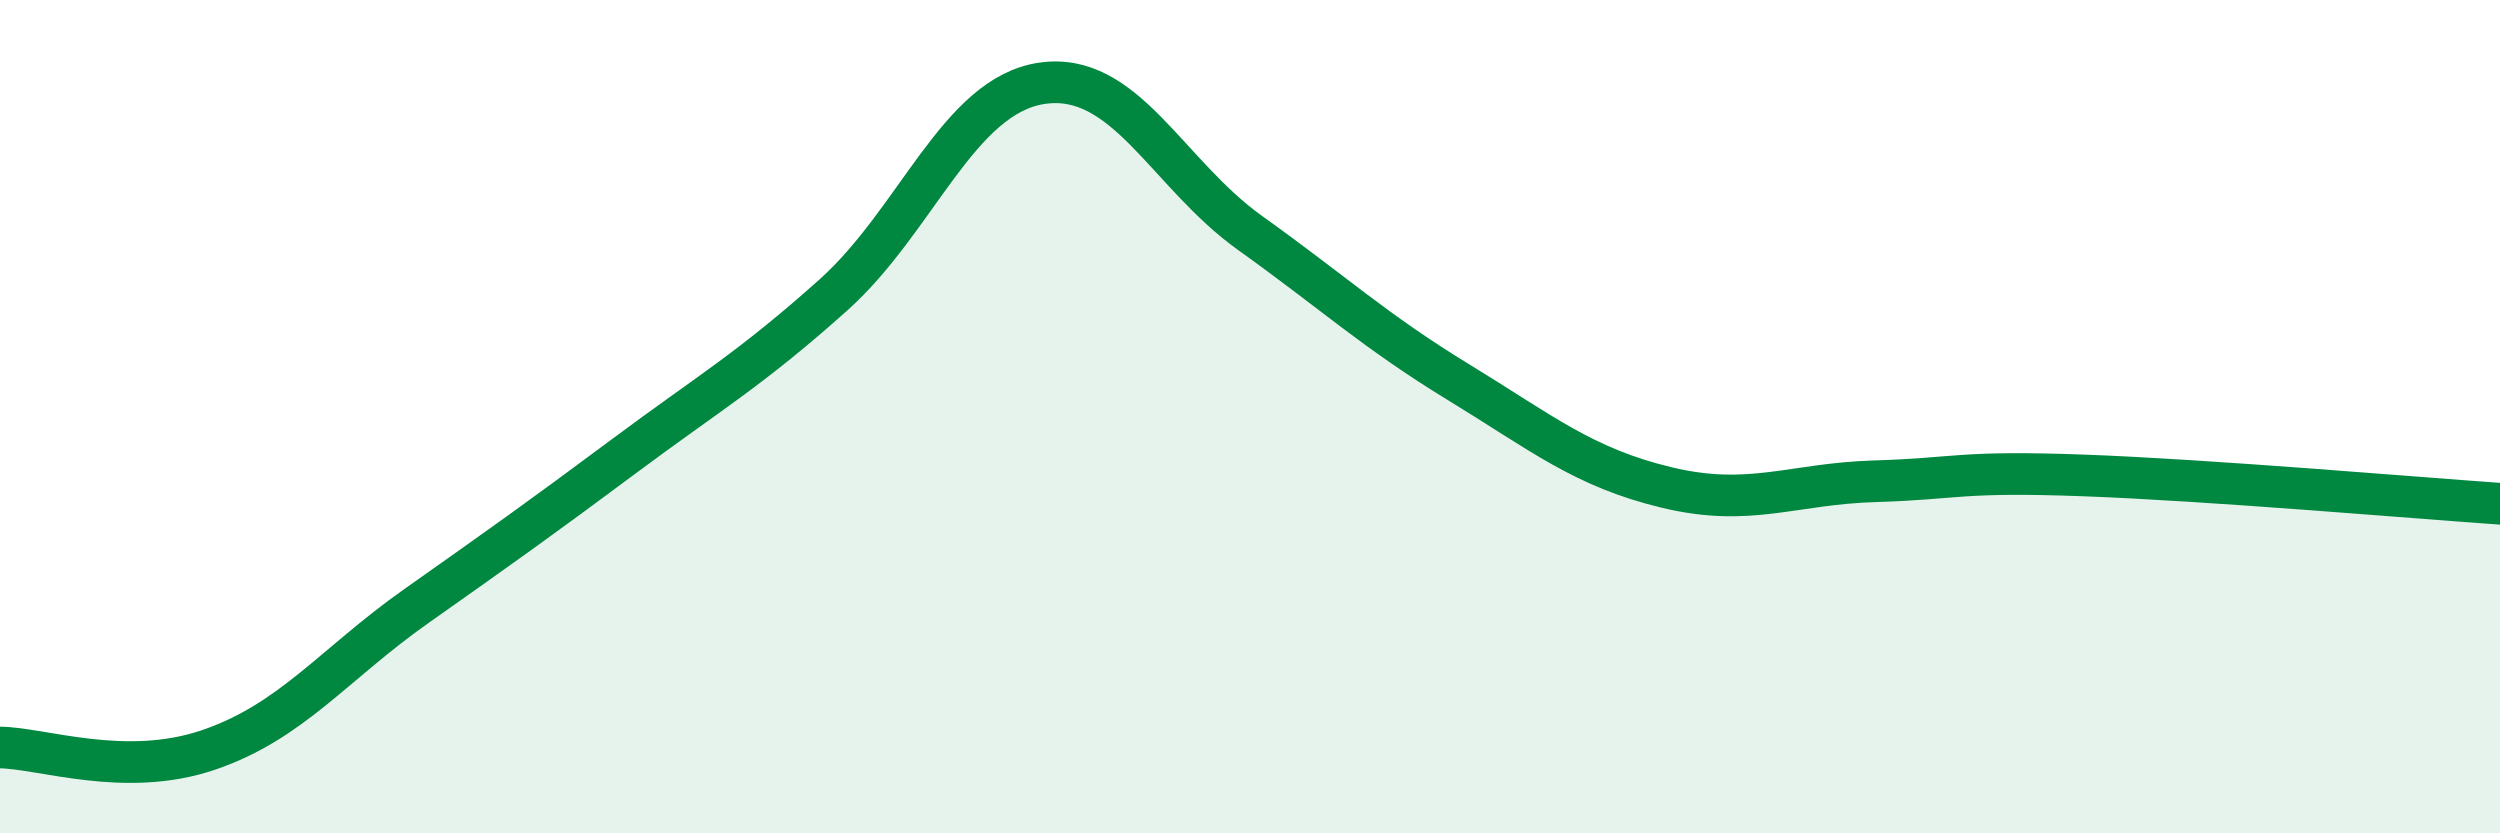
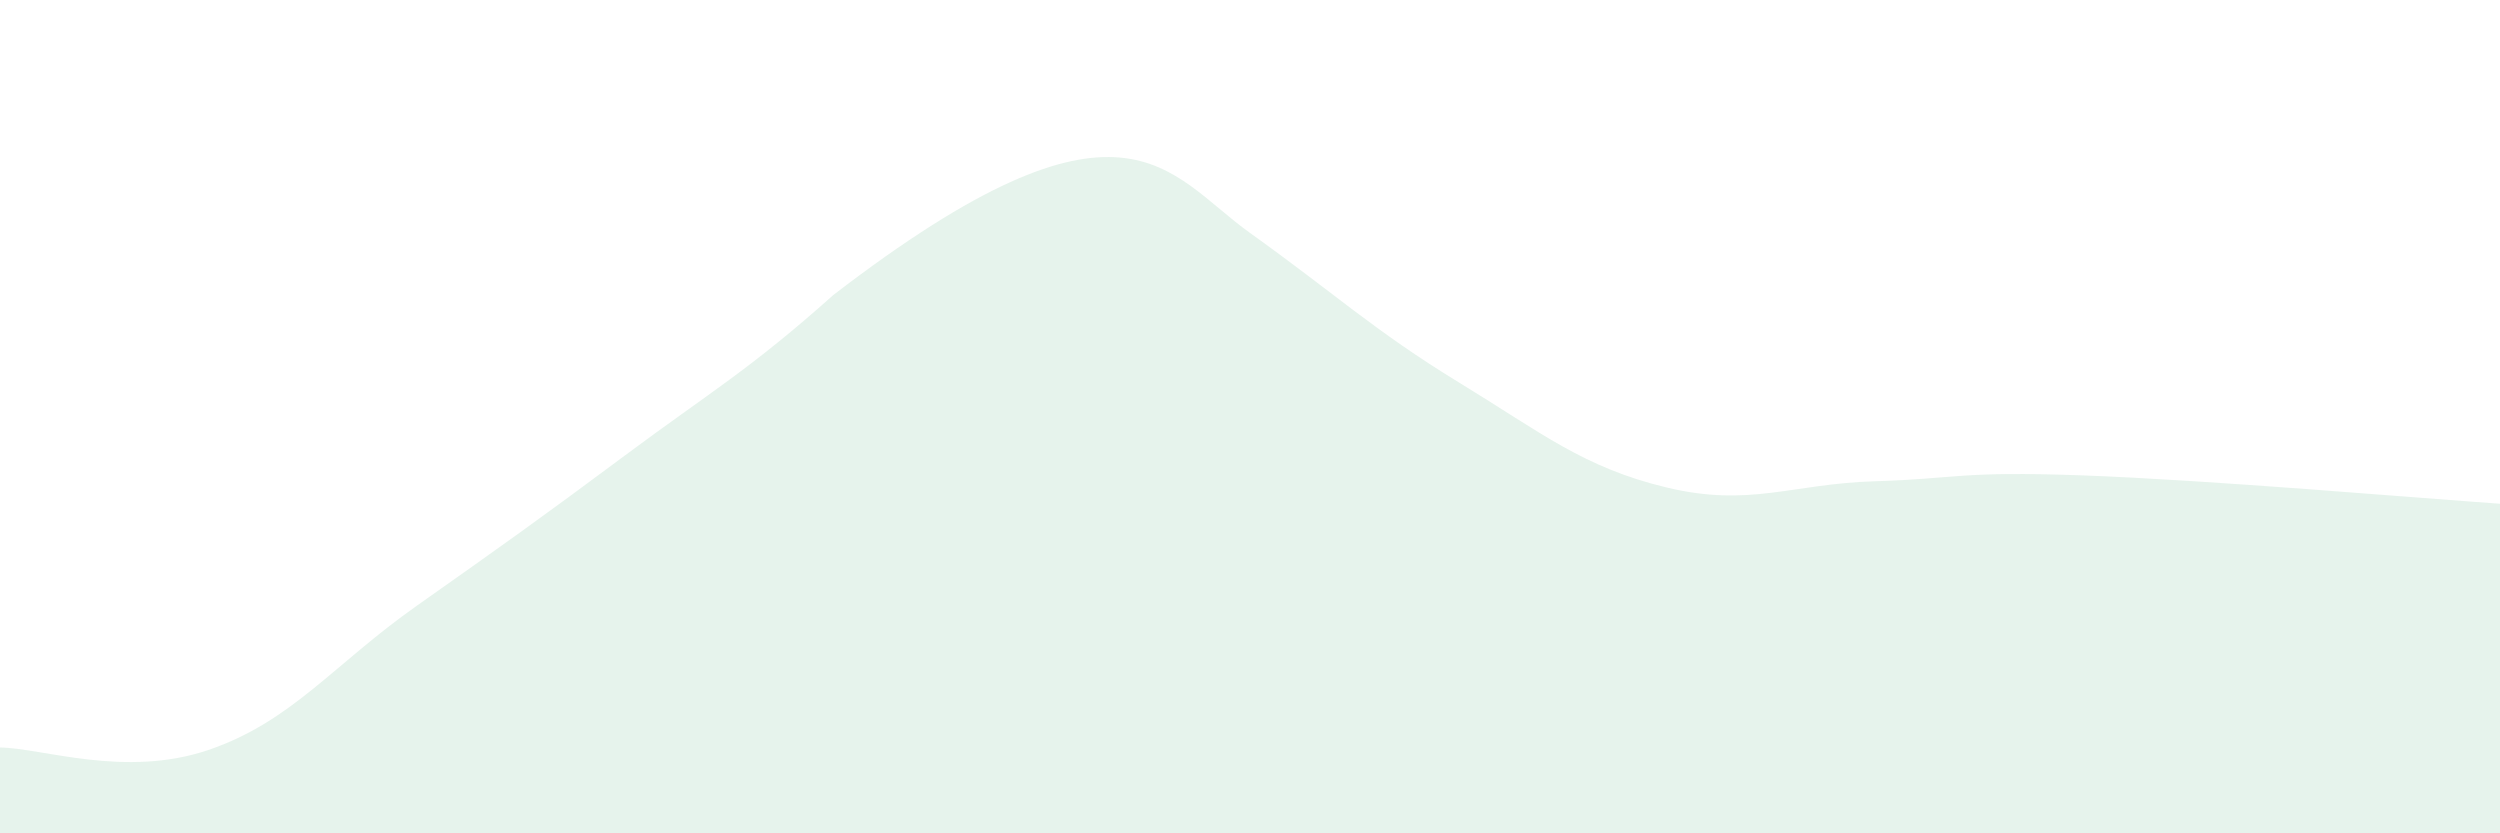
<svg xmlns="http://www.w3.org/2000/svg" width="60" height="20" viewBox="0 0 60 20">
-   <path d="M 0,17.94 C 1,17.95 3,18.68 5,18 C 7,17.32 8,15.95 10,14.54 C 12,13.13 13,12.42 15,10.93 C 17,9.44 18,8.87 20,7.08 C 22,5.29 23,2.3 25,2 C 27,1.7 28,4.16 30,5.59 C 32,7.02 33,7.95 35,9.17 C 37,10.39 38,11.22 40,11.7 C 42,12.18 43,11.61 45,11.55 C 47,11.49 47,11.3 50,11.41 C 53,11.52 58,11.95 60,12.09L60 20L0 20Z" fill="#008740" opacity="0.1" stroke-linecap="round" stroke-linejoin="round" />
-   <path d="M 0,17.94 C 1,17.95 3,18.68 5,18 C 7,17.32 8,15.95 10,14.54 C 12,13.13 13,12.42 15,10.93 C 17,9.44 18,8.87 20,7.08 C 22,5.29 23,2.3 25,2 C 27,1.7 28,4.16 30,5.59 C 32,7.02 33,7.95 35,9.17 C 37,10.39 38,11.22 40,11.7 C 42,12.18 43,11.61 45,11.55 C 47,11.49 47,11.3 50,11.41 C 53,11.52 58,11.95 60,12.09" stroke="#008740" stroke-width="1" fill="none" stroke-linecap="round" stroke-linejoin="round" />
+   <path d="M 0,17.94 C 1,17.95 3,18.68 5,18 C 7,17.32 8,15.95 10,14.54 C 12,13.13 13,12.42 15,10.93 C 17,9.44 18,8.87 20,7.08 C 27,1.7 28,4.16 30,5.59 C 32,7.02 33,7.95 35,9.17 C 37,10.39 38,11.22 40,11.7 C 42,12.18 43,11.61 45,11.55 C 47,11.49 47,11.3 50,11.41 C 53,11.52 58,11.95 60,12.09L60 20L0 20Z" fill="#008740" opacity="0.1" stroke-linecap="round" stroke-linejoin="round" />
</svg>